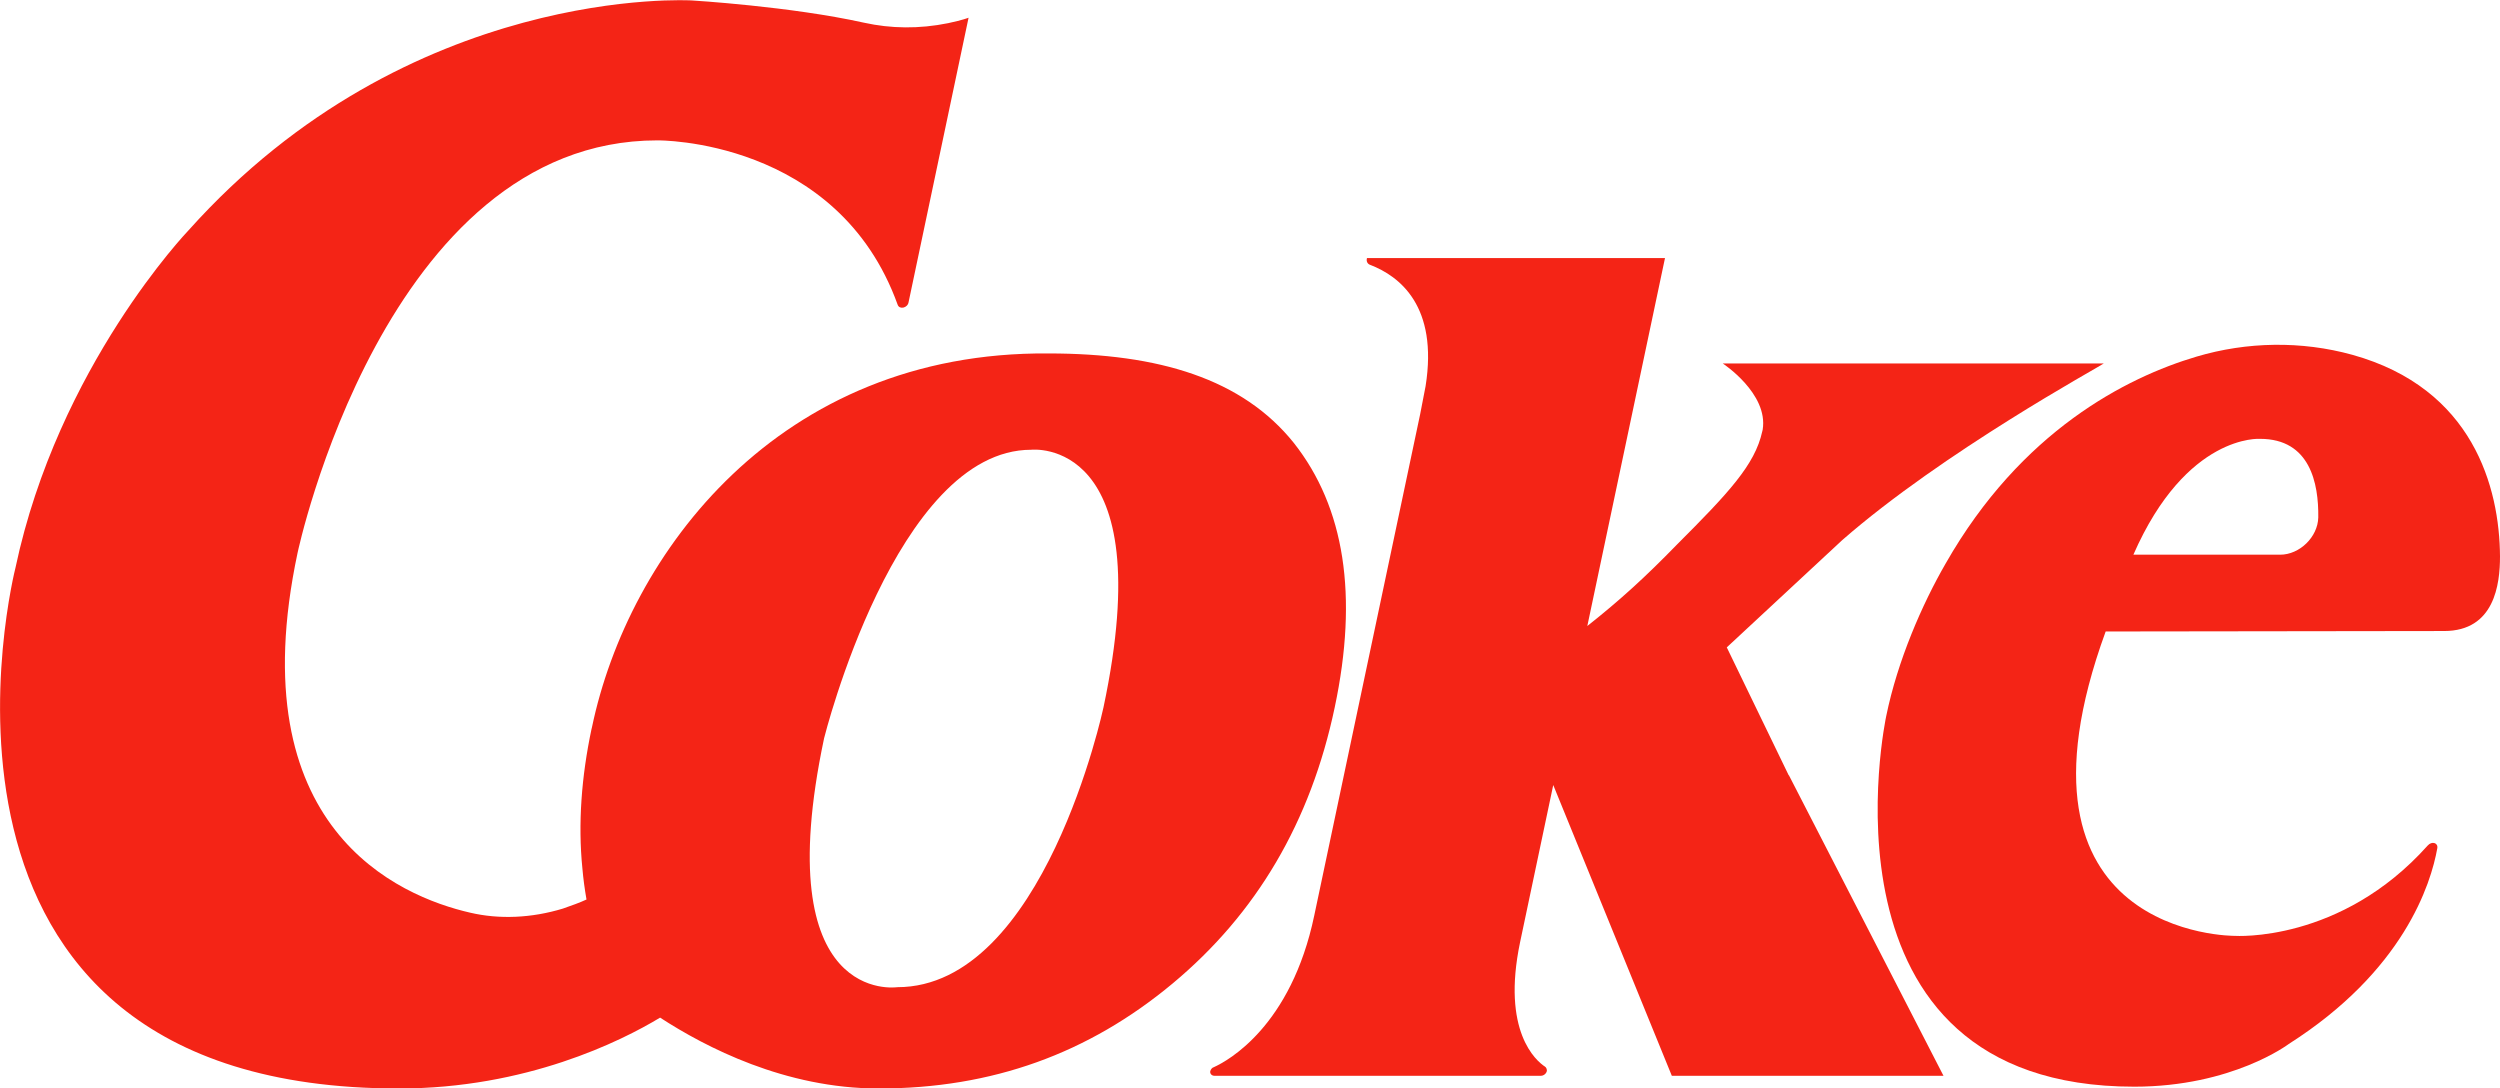
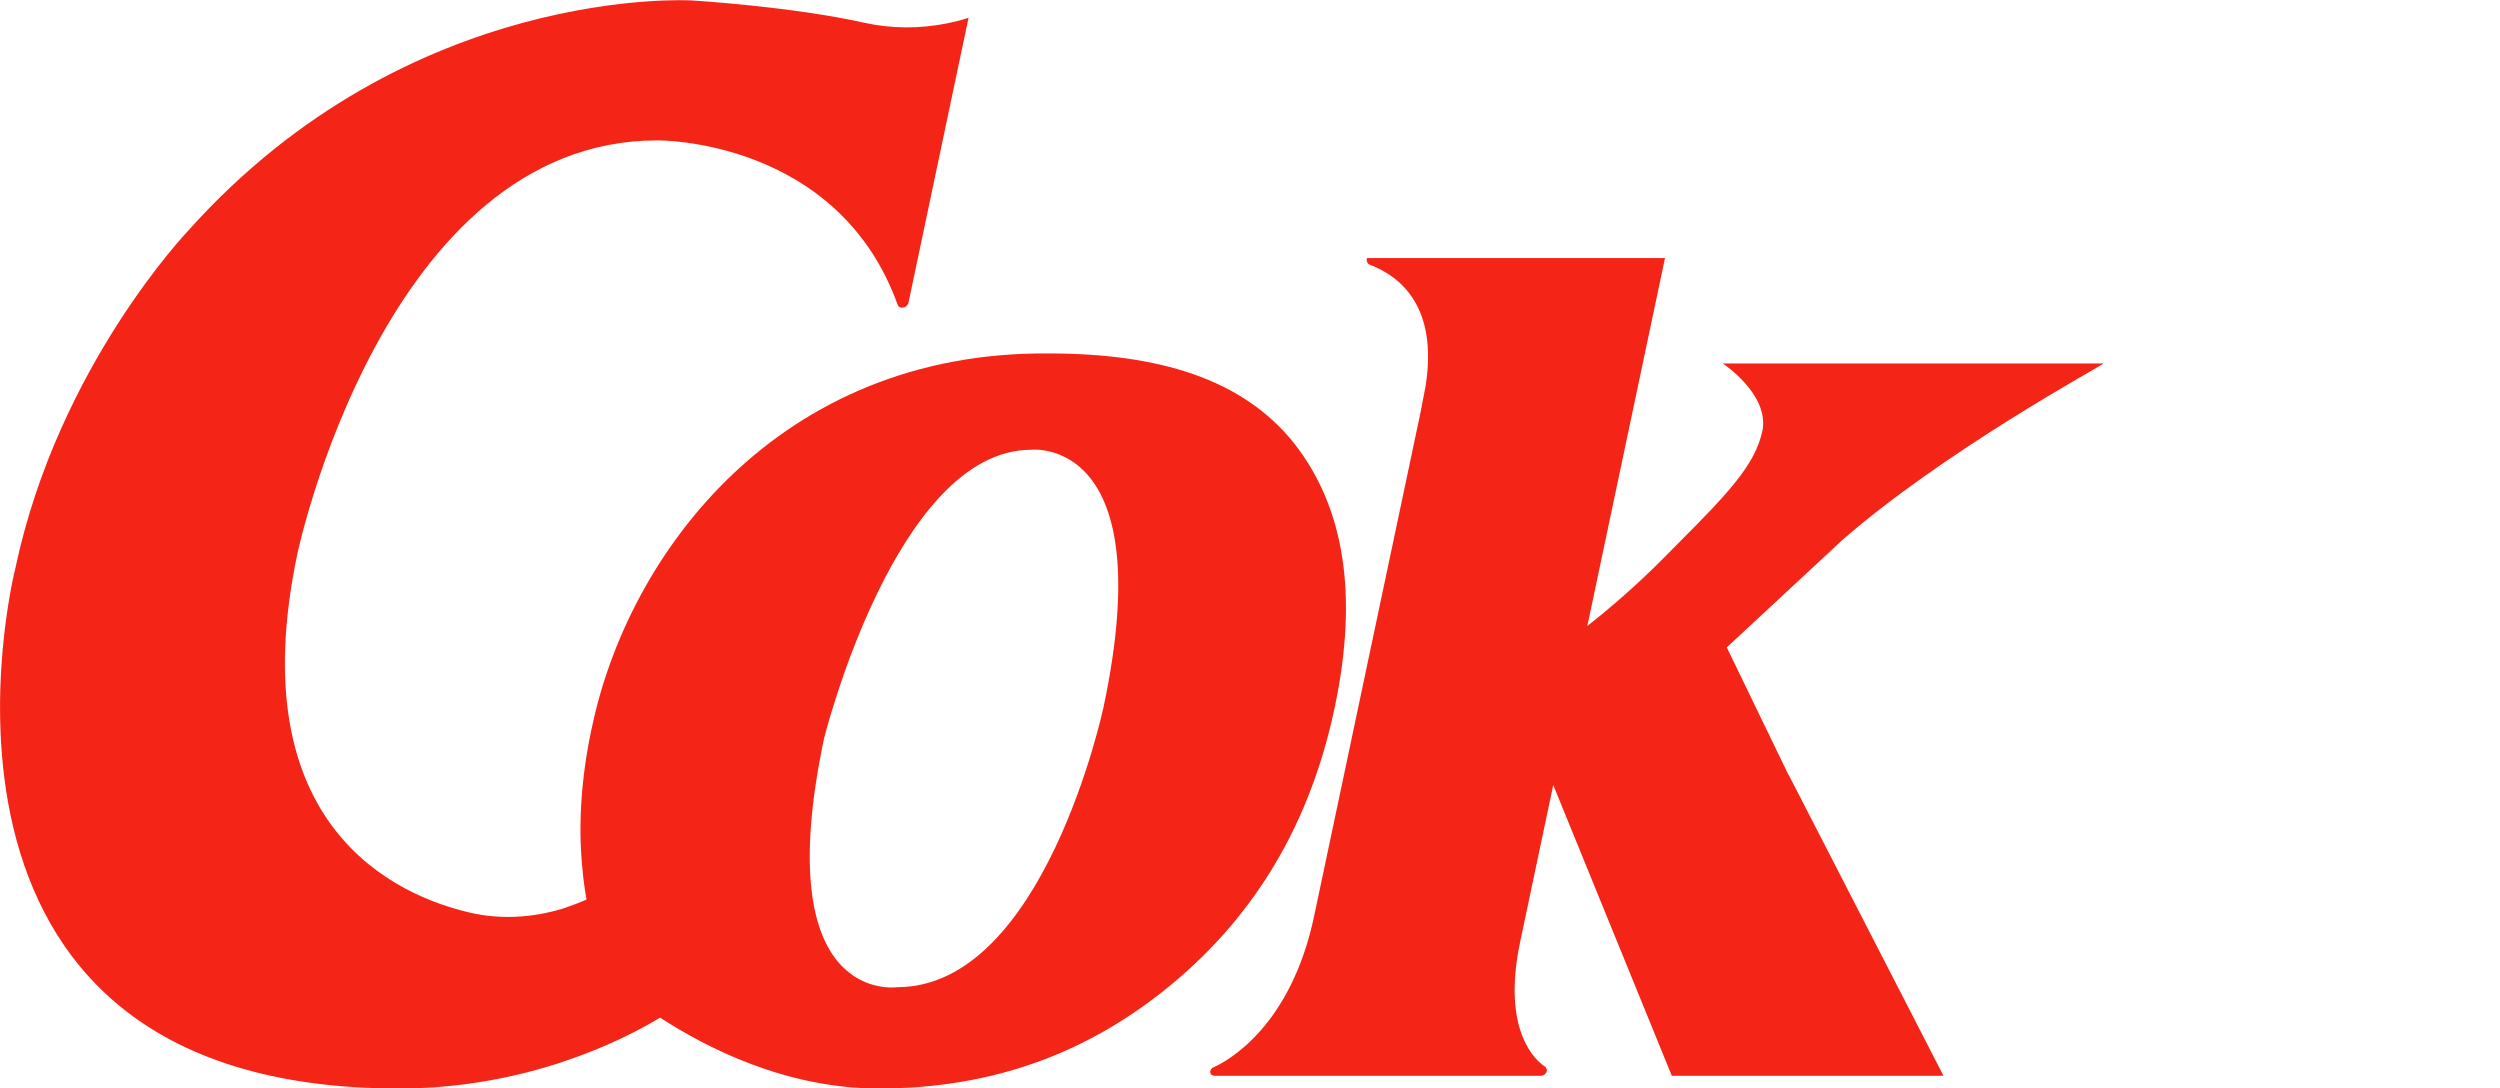
<svg xmlns="http://www.w3.org/2000/svg" version="1.1" id="Layer_1" x="0px" y="0px" width="550.3px" height="239.6px" viewBox="0 0 550.3 239.6" style="enable-background:new 0 0 550.3 239.6;" xml:space="preserve">
  <style type="text/css">
	.st0{fill:#F42416;}
</style>
  <g>
    <path class="st0" d="M405.5,118.9l-25.4,23.6l13.6,28.1l0.1,0.1l34,66.1H368l-26.1-64l-7.3,34.6c-4.1,19.6,3.5,26.1,5.5,27.4   c0.3,0.2,0.4,0.6,0.4,0.9l0,0c-0.1,0.6-0.7,1.1-1.3,1.1h-71.9c-0.6,0-1-0.5-0.9-1l0,0c0.1-0.4,0.4-0.8,0.8-0.9   c3.1-1.4,17-9,22.1-33.4l23.3-110.3l1.2-6.2c2.8-17.6-5.7-24.2-12.2-26.7c-0.6-0.2-0.9-0.8-0.7-1.5h65.6l-17.1,81   c7.2-5.7,12.8-10.8,19.7-17.9c11.4-11.4,17.2-17.6,18.8-24.9c0-0.1,0.1-0.3,0.1-0.4c1.3-8-8.8-14.6-8.8-14.6h82.3h1.6   C462,80.8,427.7,99.5,405.5,118.9z" />
    <path class="st0" d="M284.8,97.5c-11.3-14.1-29.7-19.7-54-19.7c-59.4-0.5-92.5,44-100.5,82.3l-0.1,0.4c-2.2,10.4-3,20.8-2,30.7   c0.2,2.3,0.5,4.5,0.9,6.8c-1.5,0.7-3.2,1.3-5.2,2c-6.9,2.1-14,2.4-20.4,0.9c-15.7-3.6-50.9-18.5-38-79.2c0,0,19.2-90.8,79.2-90.8   c0,0,39.7-0.5,52.9,36.2c0.4,1.1,2.2,0.7,2.4-0.6l13.2-62.6c0,0-1.2,0.5-4.5,1.2c-6.4,1.3-12.6,1.2-18.5-0.1   c-16.2-3.6-37.9-4.9-37.9-4.9S90.2-3.7,41.5,50.7c0,0-28.7,29.9-38.1,74.3c0,0-29.3,114.6,84.4,114.6c28,0,48.9-10.4,57.5-15.6   c10,6.5,27.5,15.6,48.1,15.6c25,0,46.2-7.7,64.7-23.1c18.5-15.4,30.4-35.6,35.7-60.8C299,131.1,296,111.7,284.8,97.5z M197.5,217.3   c0,0-28.6,4.3-16.1-54.8c0,0,15.8-63.5,45.6-63.5c0,0,28.6-3.2,15.9,56.7C242.9,155.7,229.8,217.3,197.5,217.3z" />
-     <path class="st0" d="M538,138.9c11.1,0,12.3-10.3,12.3-16.4c-0.1-15.2-5.9-37-32.5-44.4c-11.2-3.1-23.2-2.9-34.3,0.4   c-15.5,4.6-38.6,16.4-55.2,45.5c-5.2,9-10.6,21.4-13.1,33.6c0,0-17.6,81.6,54.6,81.6c21.6,0,34-9.4,34-9.4   c25.3-16.1,31.3-35.2,32.7-43.1c0.2-1.2-1.2-1.6-2.1-0.6c-19.2,21.5-42.5,19.9-42.5,19.9s-53,0.4-28.4-67L538,138.9L538,138.9   L538,138.9z M497.5,96.6c11,0,12.9,9.8,12.8,17.3c-0.1,4.3-4.1,8.2-8.4,8.2h-32.3C481.3,95.4,497.5,96.6,497.5,96.6z" />
  </g>
</svg>